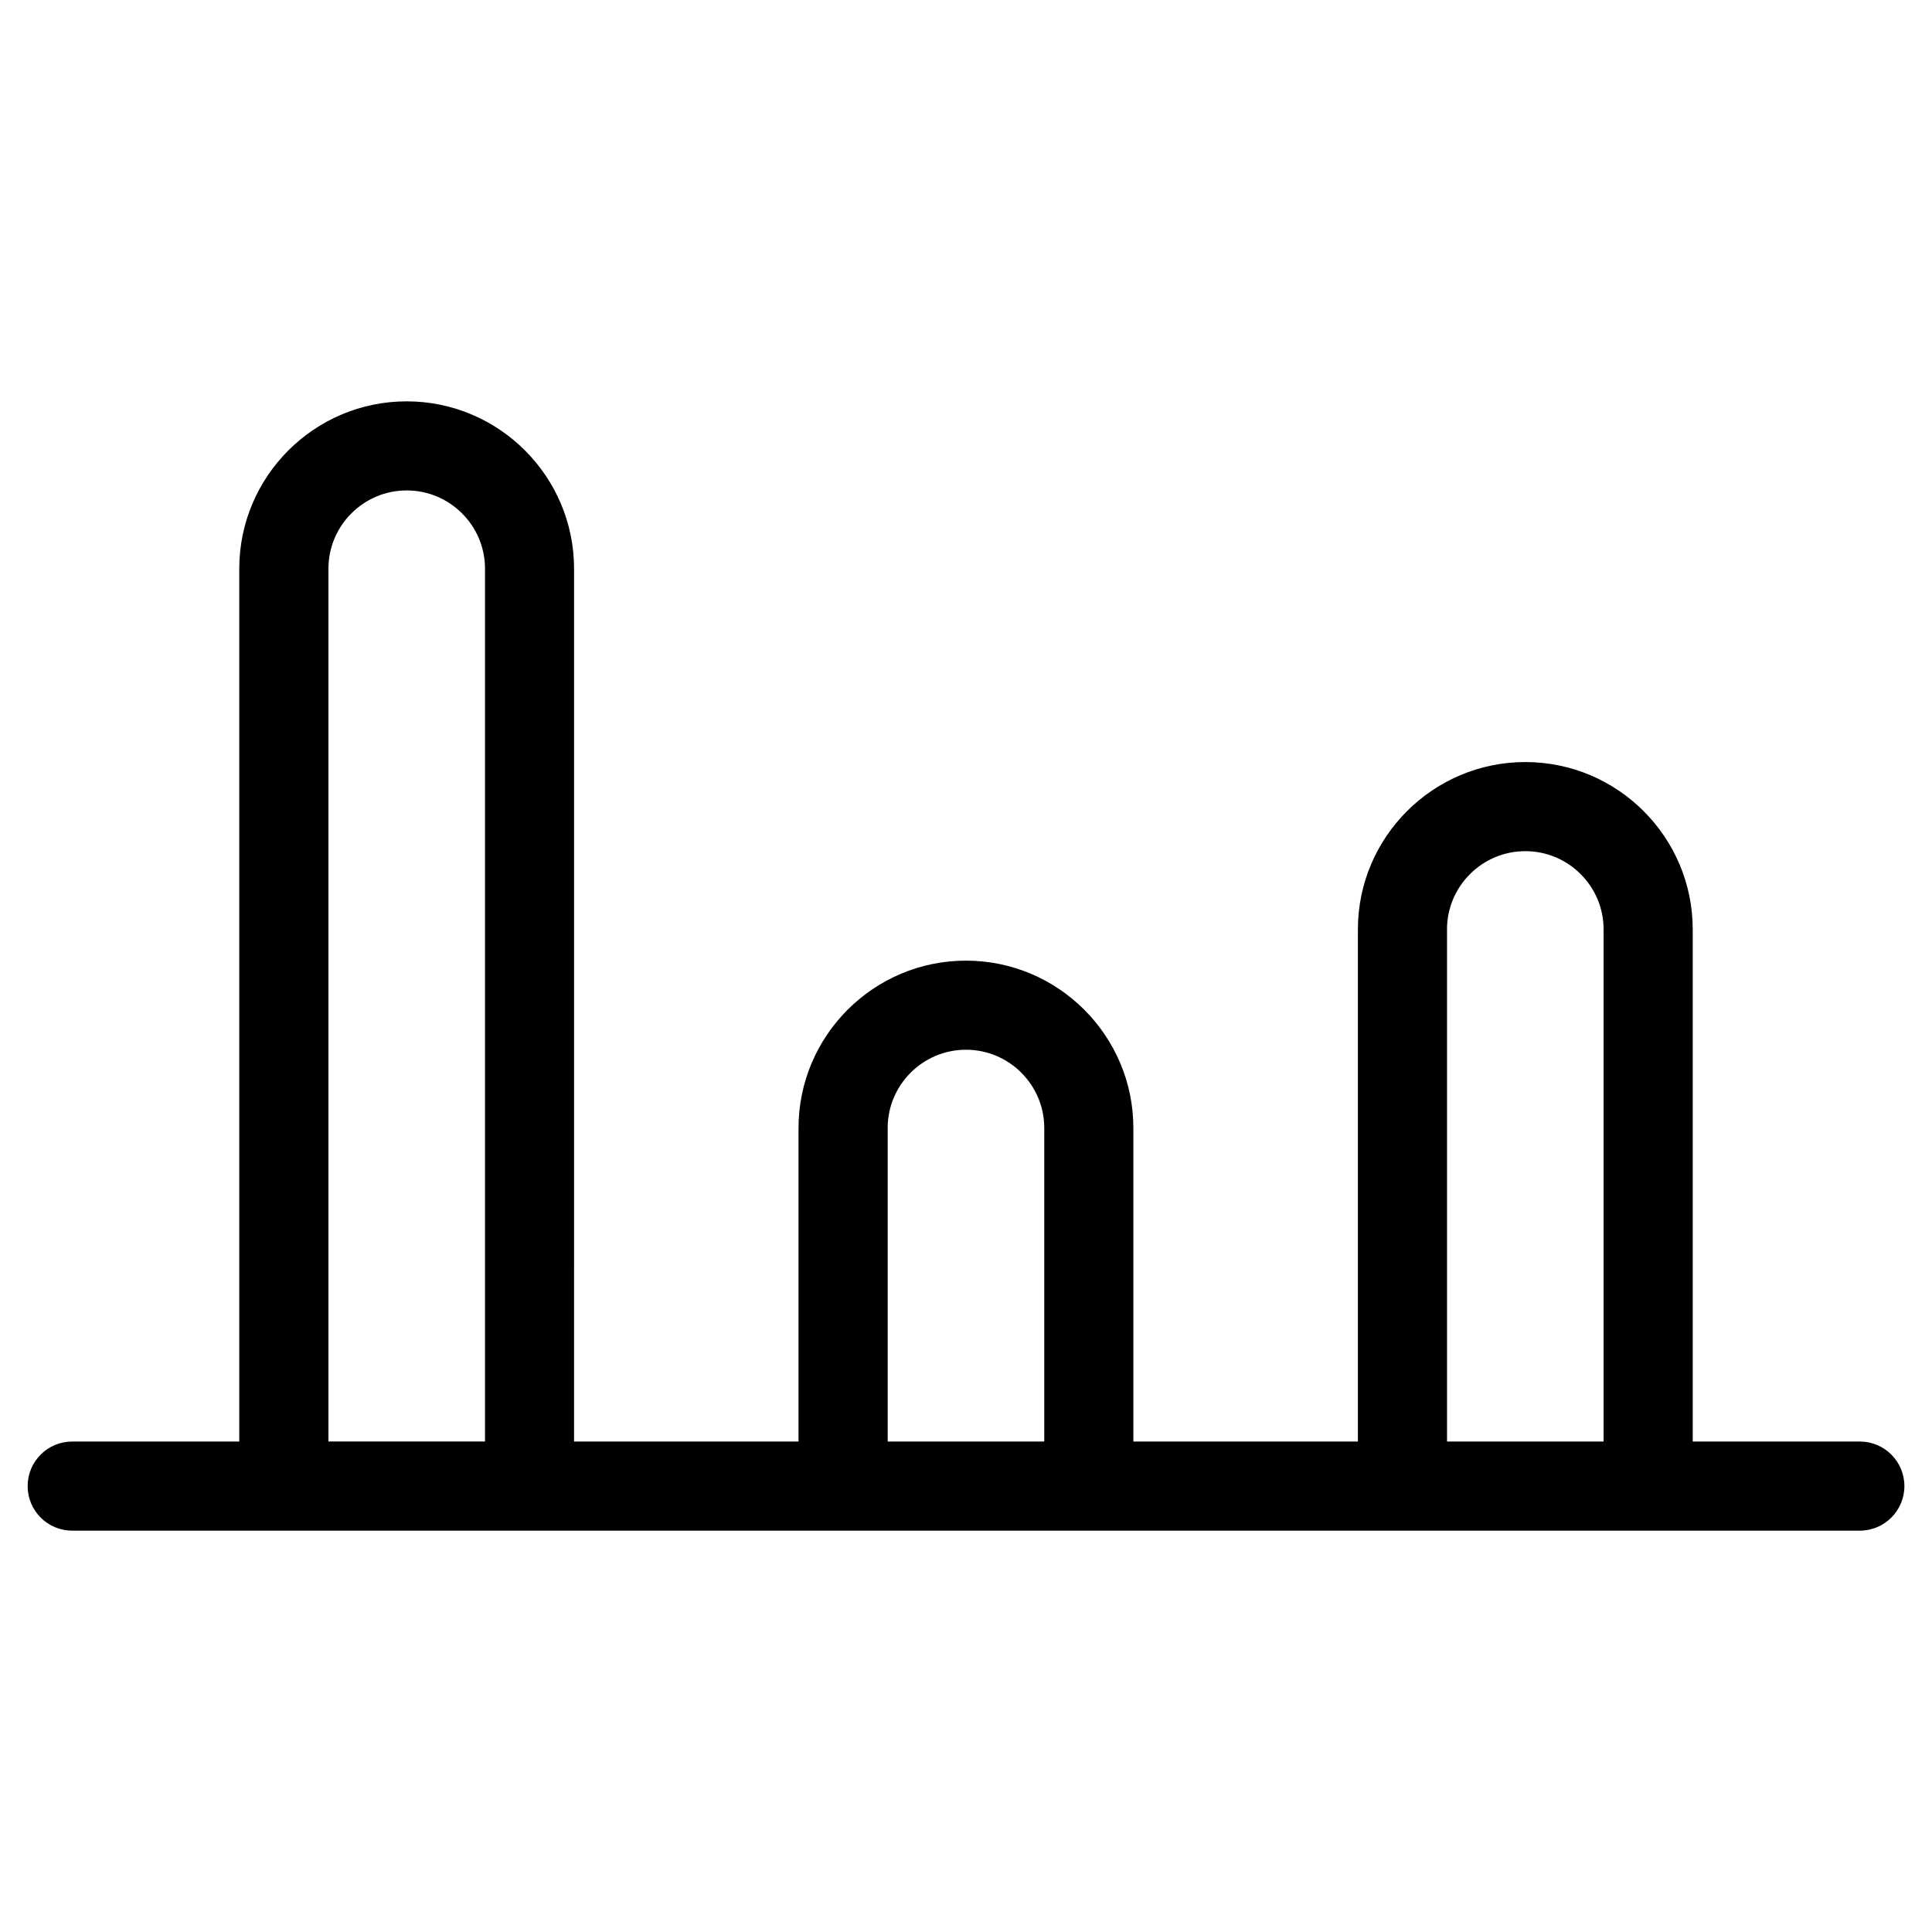
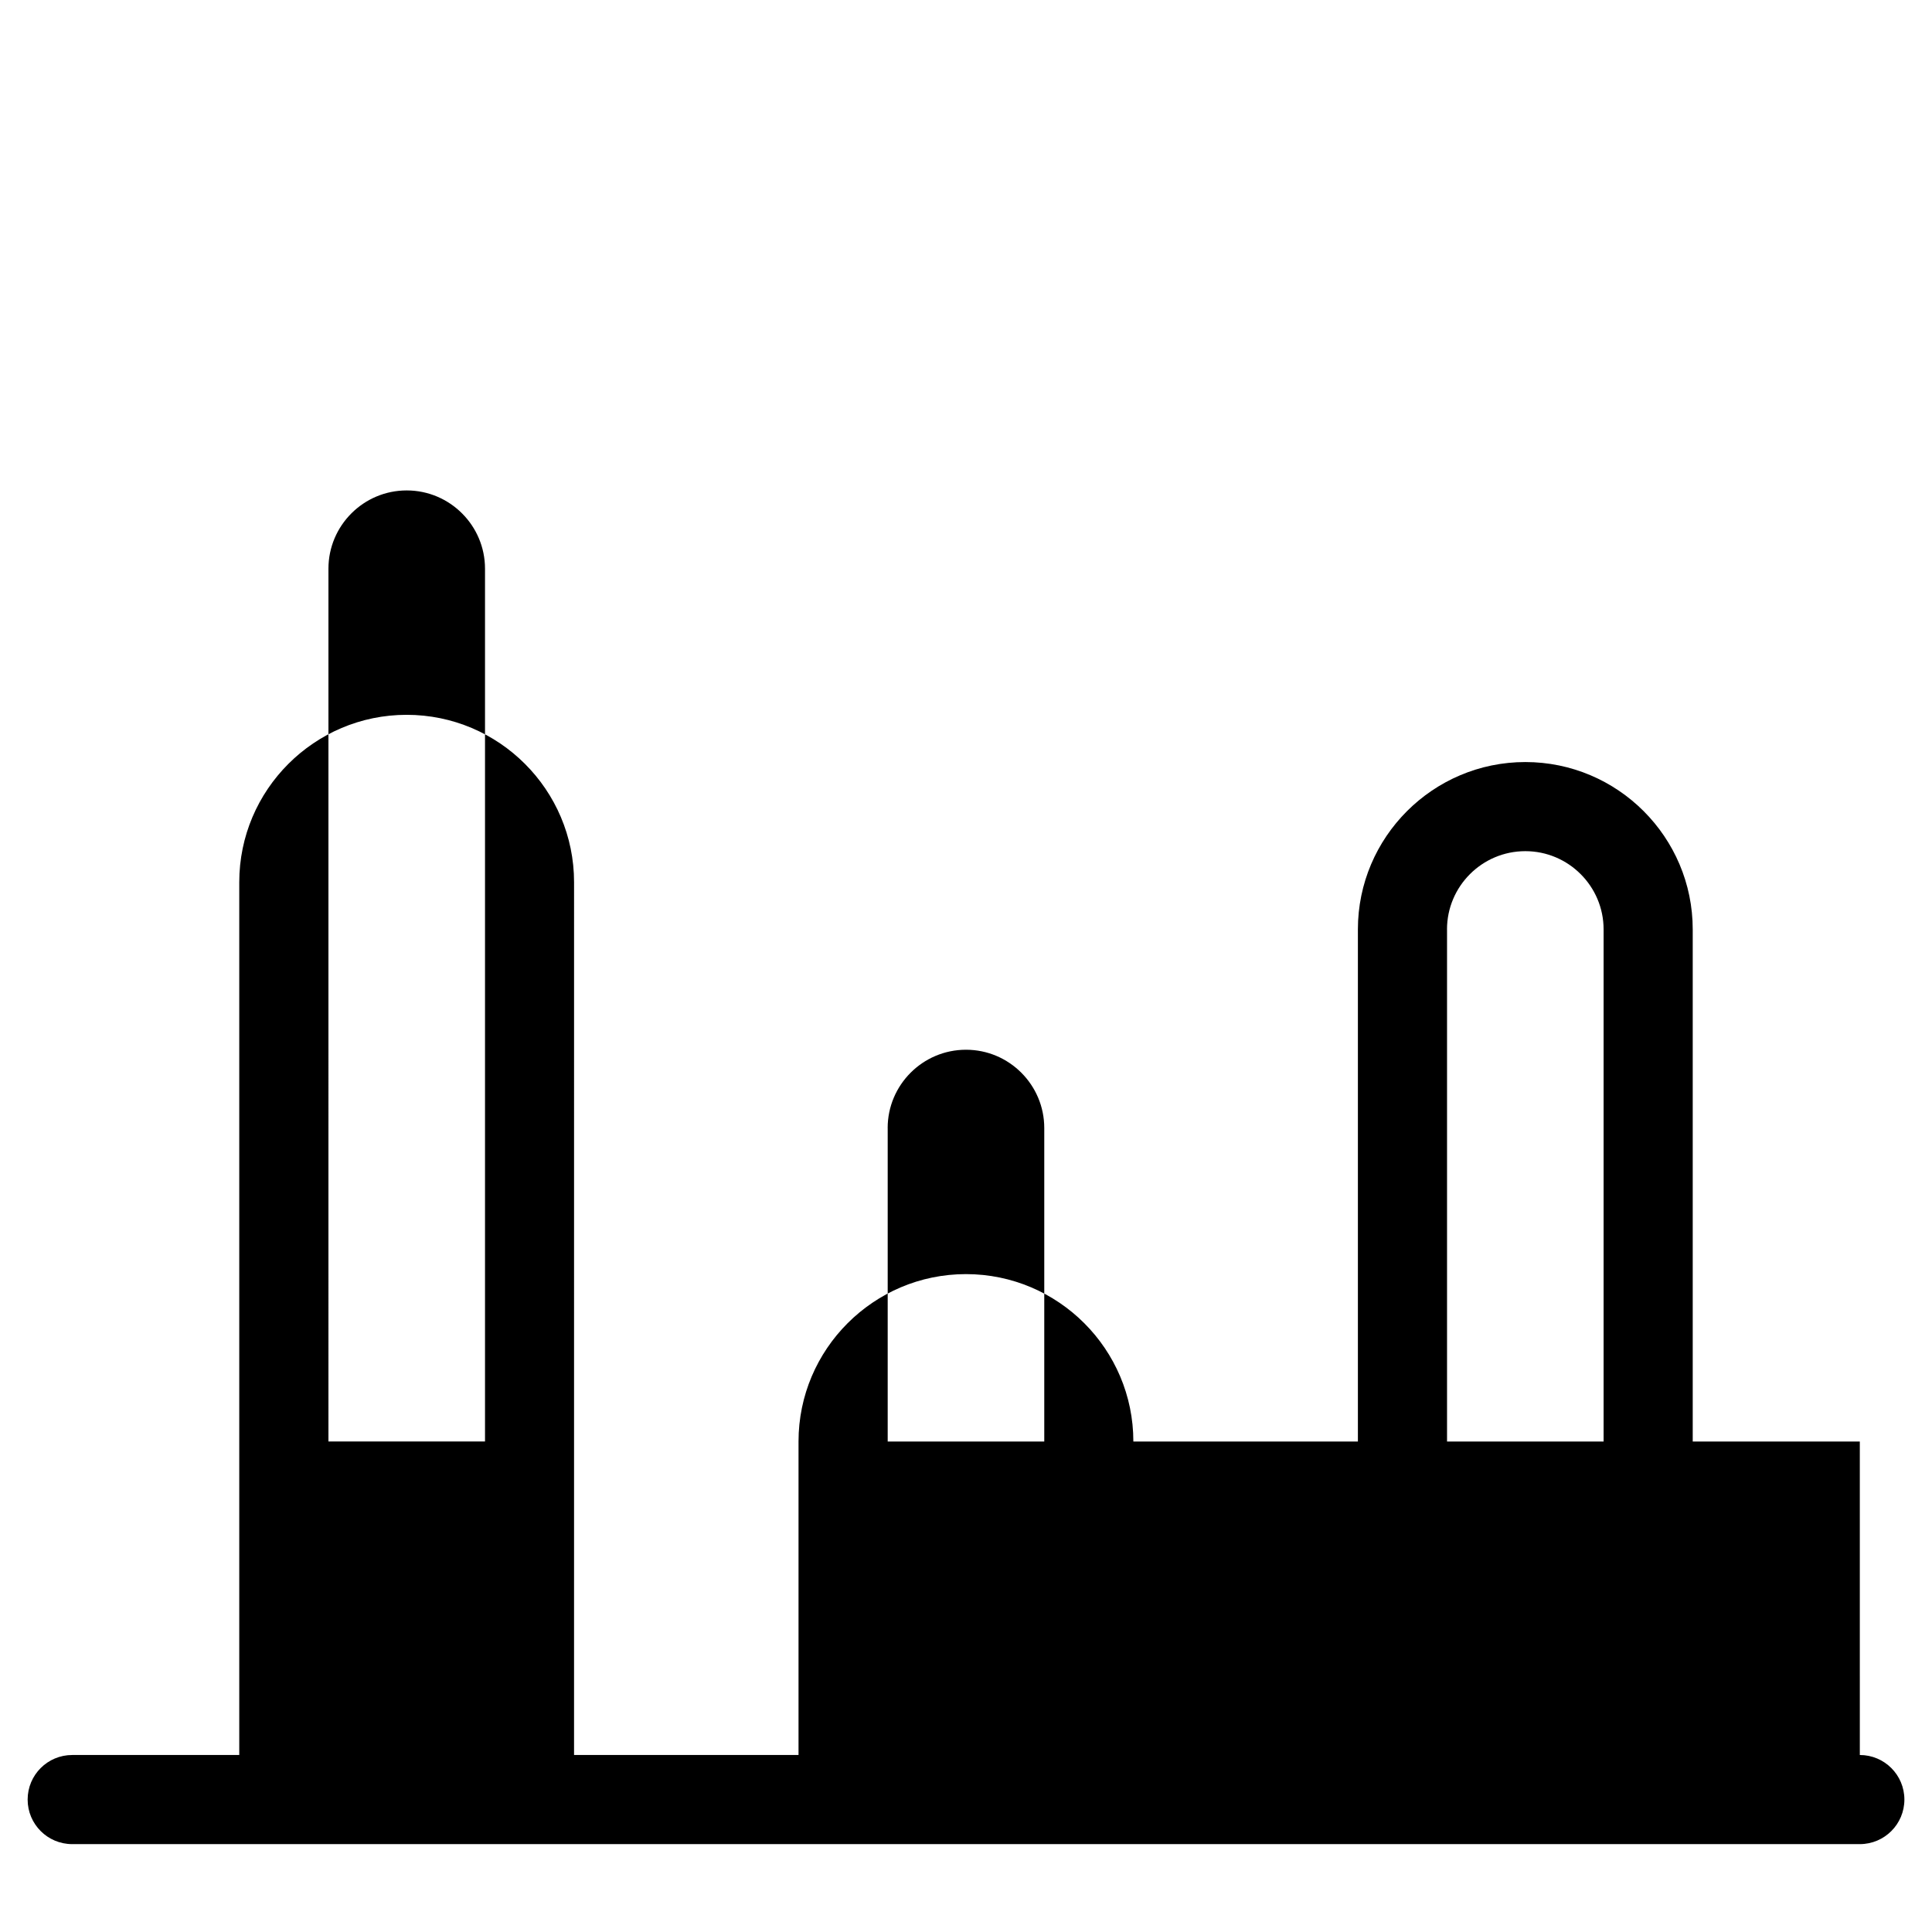
<svg xmlns="http://www.w3.org/2000/svg" fill="#000000" width="800px" height="800px" version="1.1" viewBox="144 144 512 512">
-   <path d="m636.87 526.02h-44.281v-135.71c0-24.457-19.895-44.359-44.359-44.359-24.465 0-44.375 19.902-44.375 44.359v135.71h-59.504v-83.074c0-24.457-19.895-44.367-44.359-44.367-24.465 0-44.375 19.902-44.375 44.367v83.074h-59.488l0.004-231.3c0-24.457-19.902-44.359-44.367-44.359-24.457 0-44.359 19.902-44.359 44.359v231.3h-44.273c-6.527 0-11.809 5.289-11.809 11.809s5.281 11.809 11.809 11.809h473.74c6.519 0 11.809-5.289 11.809-11.809s-5.289-11.809-11.809-11.809zm-109.4-135.71c0-11.438 9.312-20.742 20.758-20.742 11.438 0 20.742 9.305 20.742 20.742v135.71h-41.492v-135.71zm-148.23 52.633c0-11.438 9.312-20.75 20.758-20.75 11.438 0 20.742 9.312 20.742 20.75v83.074h-41.492v-83.074zm-148.2-148.23c0-11.438 9.305-20.742 20.742-20.742s20.75 9.305 20.75 20.742v231.3h-41.492z" />
+   <path d="m636.87 526.02h-44.281v-135.71c0-24.457-19.895-44.359-44.359-44.359-24.465 0-44.375 19.902-44.375 44.359v135.71h-59.504c0-24.457-19.895-44.367-44.359-44.367-24.465 0-44.375 19.902-44.375 44.367v83.074h-59.488l0.004-231.3c0-24.457-19.902-44.359-44.367-44.359-24.457 0-44.359 19.902-44.359 44.359v231.3h-44.273c-6.527 0-11.809 5.289-11.809 11.809s5.281 11.809 11.809 11.809h473.74c6.519 0 11.809-5.289 11.809-11.809s-5.289-11.809-11.809-11.809zm-109.4-135.71c0-11.438 9.312-20.742 20.758-20.742 11.438 0 20.742 9.305 20.742 20.742v135.71h-41.492v-135.71zm-148.23 52.633c0-11.438 9.312-20.75 20.758-20.75 11.438 0 20.742 9.312 20.742 20.75v83.074h-41.492v-83.074zm-148.2-148.23c0-11.438 9.305-20.742 20.742-20.742s20.75 9.305 20.75 20.742v231.3h-41.492z" />
</svg>